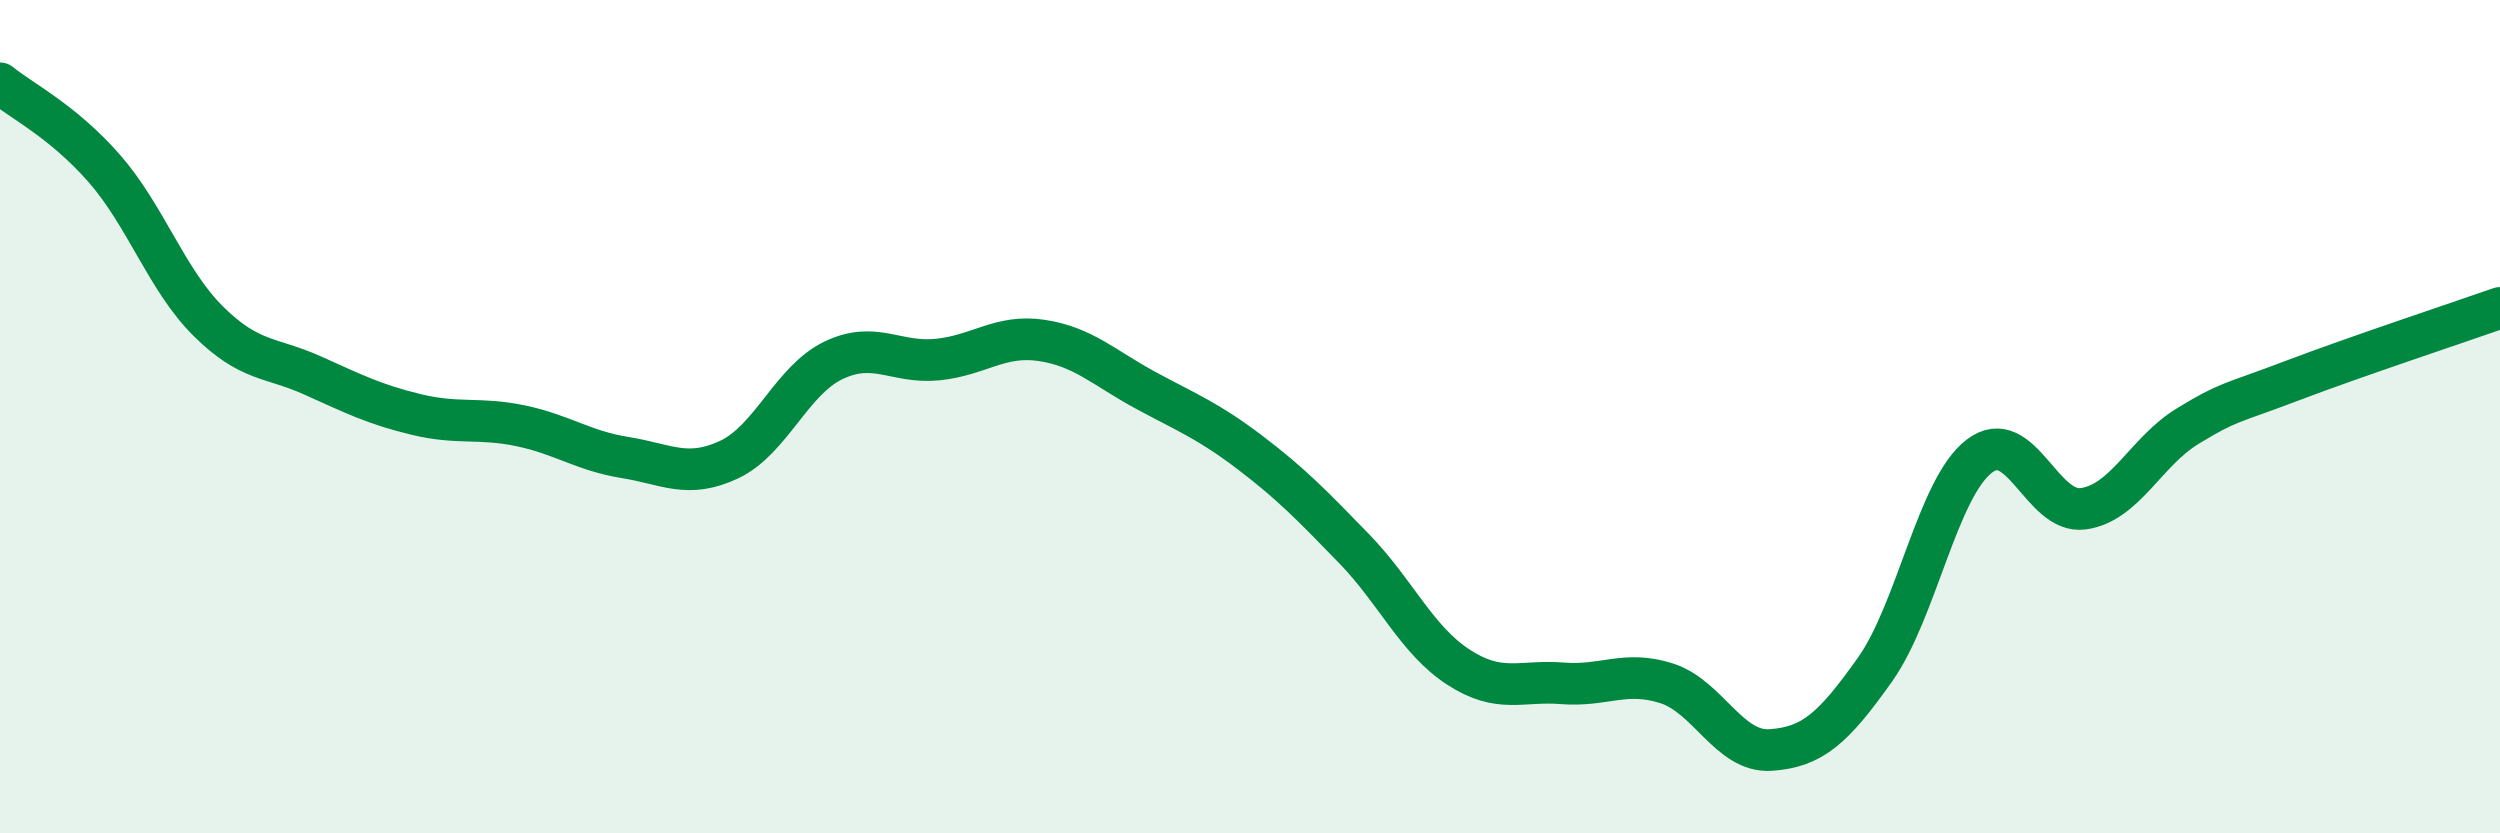
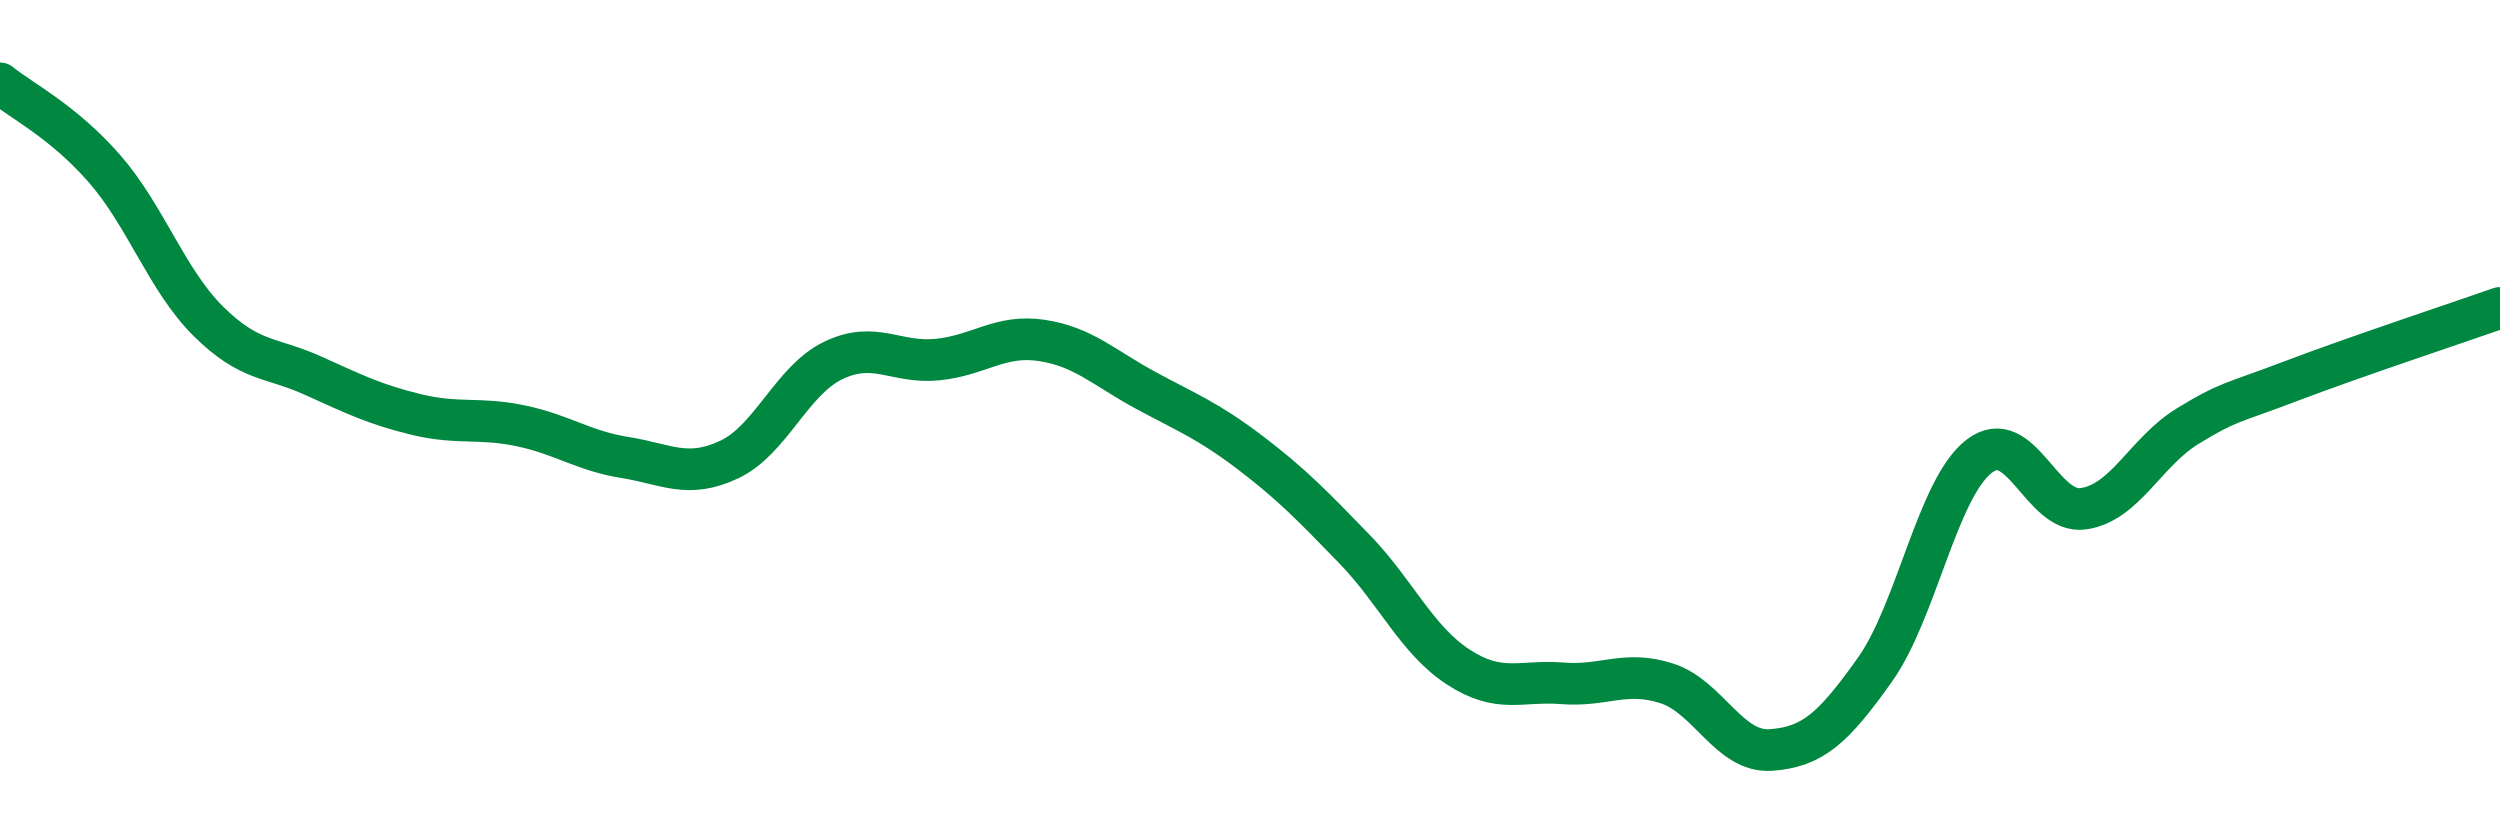
<svg xmlns="http://www.w3.org/2000/svg" width="60" height="20" viewBox="0 0 60 20">
-   <path d="M 0,2 C 0.5,2.41 1.5,2.9 2.5,4.04 C 3.5,5.18 4,6.72 5,7.71 C 6,8.7 6.5,8.56 7.5,9.01 C 8.5,9.46 9,9.71 10,9.95 C 11,10.19 11.5,10.01 12.5,10.22 C 13.5,10.43 14,10.82 15,10.98 C 16,11.14 16.5,11.5 17.5,11.03 C 18.5,10.56 19,9.13 20,8.65 C 21,8.17 21.5,8.73 22.5,8.63 C 23.5,8.53 24,8.02 25,8.17 C 26,8.32 26.5,8.83 27.5,9.37 C 28.5,9.91 29,10.1 30,10.86 C 31,11.62 31.5,12.14 32.5,13.17 C 33.5,14.2 34,15.36 35,16.01 C 36,16.66 36.5,16.32 37.5,16.4 C 38.5,16.48 39,16.08 40,16.4 C 41,16.72 41.5,18.07 42.5,18 C 43.5,17.93 44,17.48 45,16.07 C 46,14.66 46.5,11.72 47.5,10.95 C 48.5,10.18 49,12.35 50,12.21 C 51,12.07 51.5,10.84 52.5,10.23 C 53.5,9.62 53.5,9.71 55,9.14 C 56.5,8.57 59,7.74 60,7.39L60 20L0 20Z" fill="#008740" opacity="0.1" stroke-linecap="round" stroke-linejoin="round" />
  <path d="M 0,2 C 0.5,2.41 1.5,2.9 2.5,4.04 C 3.5,5.18 4,6.72 5,7.71 C 6,8.7 6.5,8.56 7.5,9.01 C 8.5,9.46 9,9.71 10,9.95 C 11,10.19 11.5,10.01 12.5,10.22 C 13.5,10.43 14,10.82 15,10.98 C 16,11.14 16.5,11.5 17.5,11.03 C 18.5,10.56 19,9.13 20,8.65 C 21,8.17 21.5,8.73 22.5,8.63 C 23.5,8.53 24,8.02 25,8.17 C 26,8.32 26.5,8.83 27.5,9.37 C 28.5,9.91 29,10.1 30,10.86 C 31,11.62 31.5,12.14 32.5,13.17 C 33.5,14.2 34,15.36 35,16.01 C 36,16.66 36.5,16.32 37.5,16.4 C 38.5,16.48 39,16.08 40,16.4 C 41,16.72 41.5,18.07 42.5,18 C 43.5,17.93 44,17.48 45,16.07 C 46,14.66 46.5,11.72 47.5,10.95 C 48.5,10.18 49,12.35 50,12.21 C 51,12.07 51.5,10.84 52.5,10.23 C 53.5,9.62 53.5,9.71 55,9.14 C 56.5,8.57 59,7.74 60,7.39" stroke="#008740" stroke-width="1" fill="none" stroke-linecap="round" stroke-linejoin="round" />
</svg>